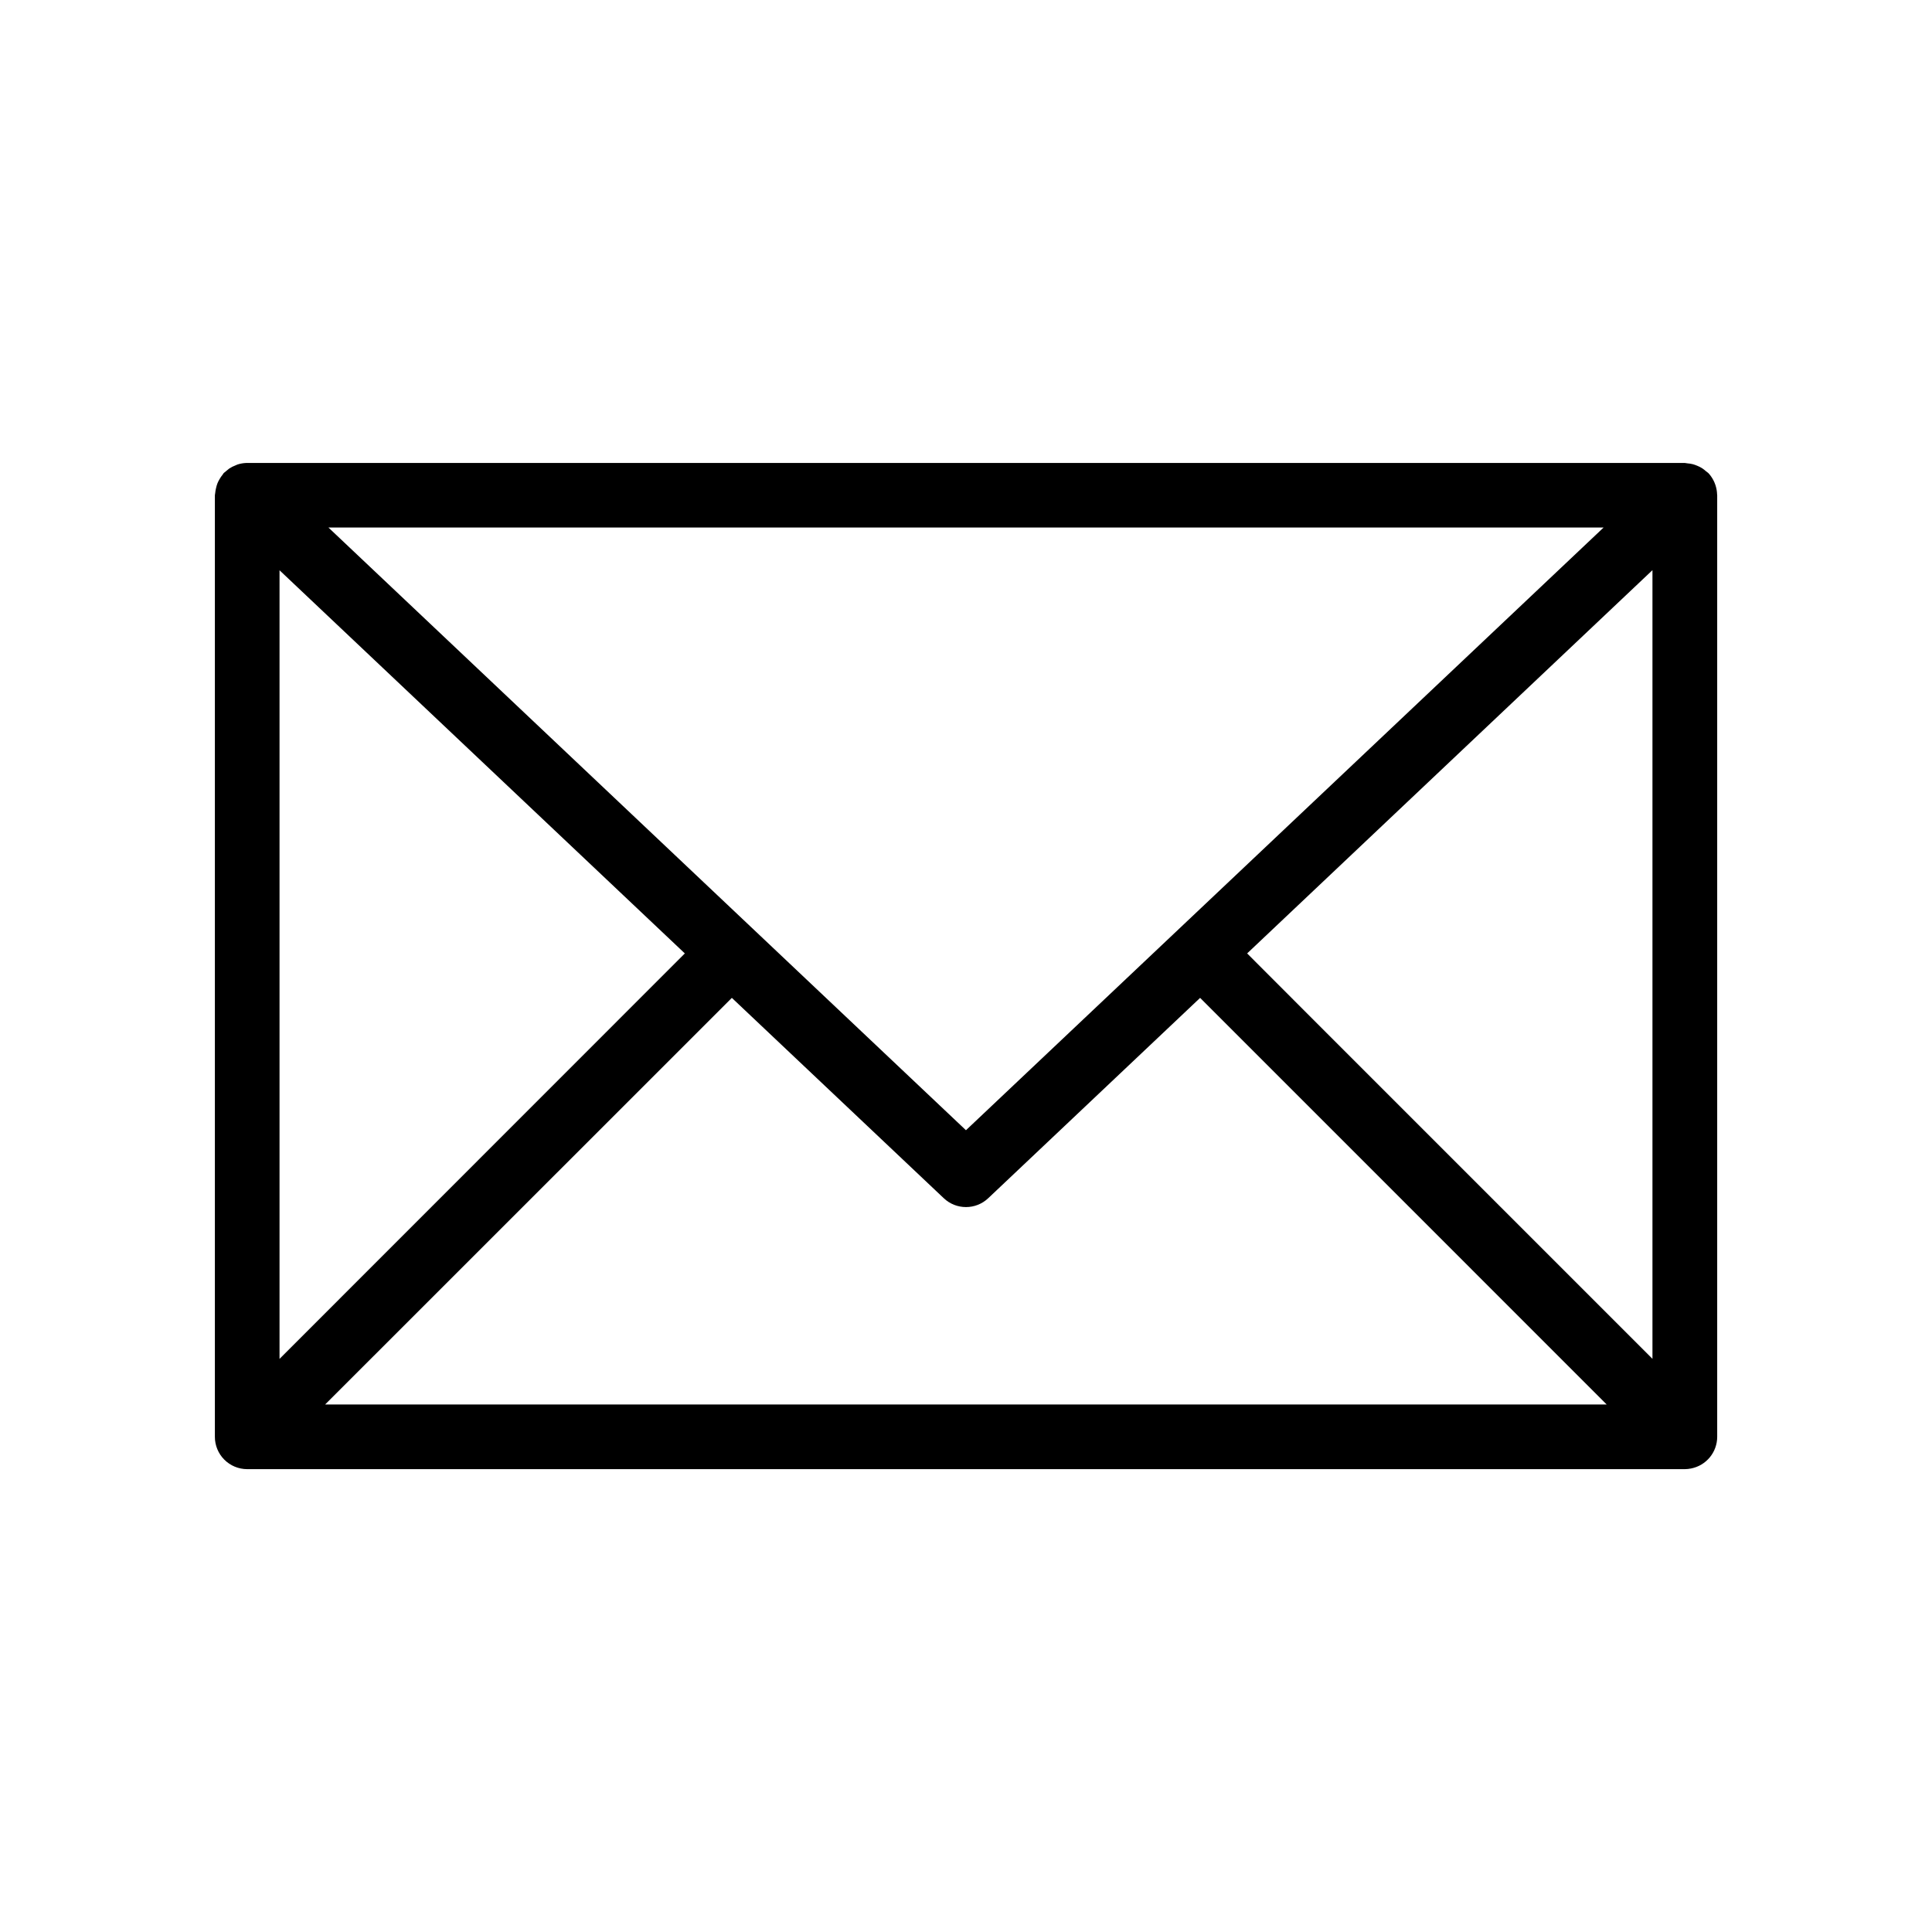
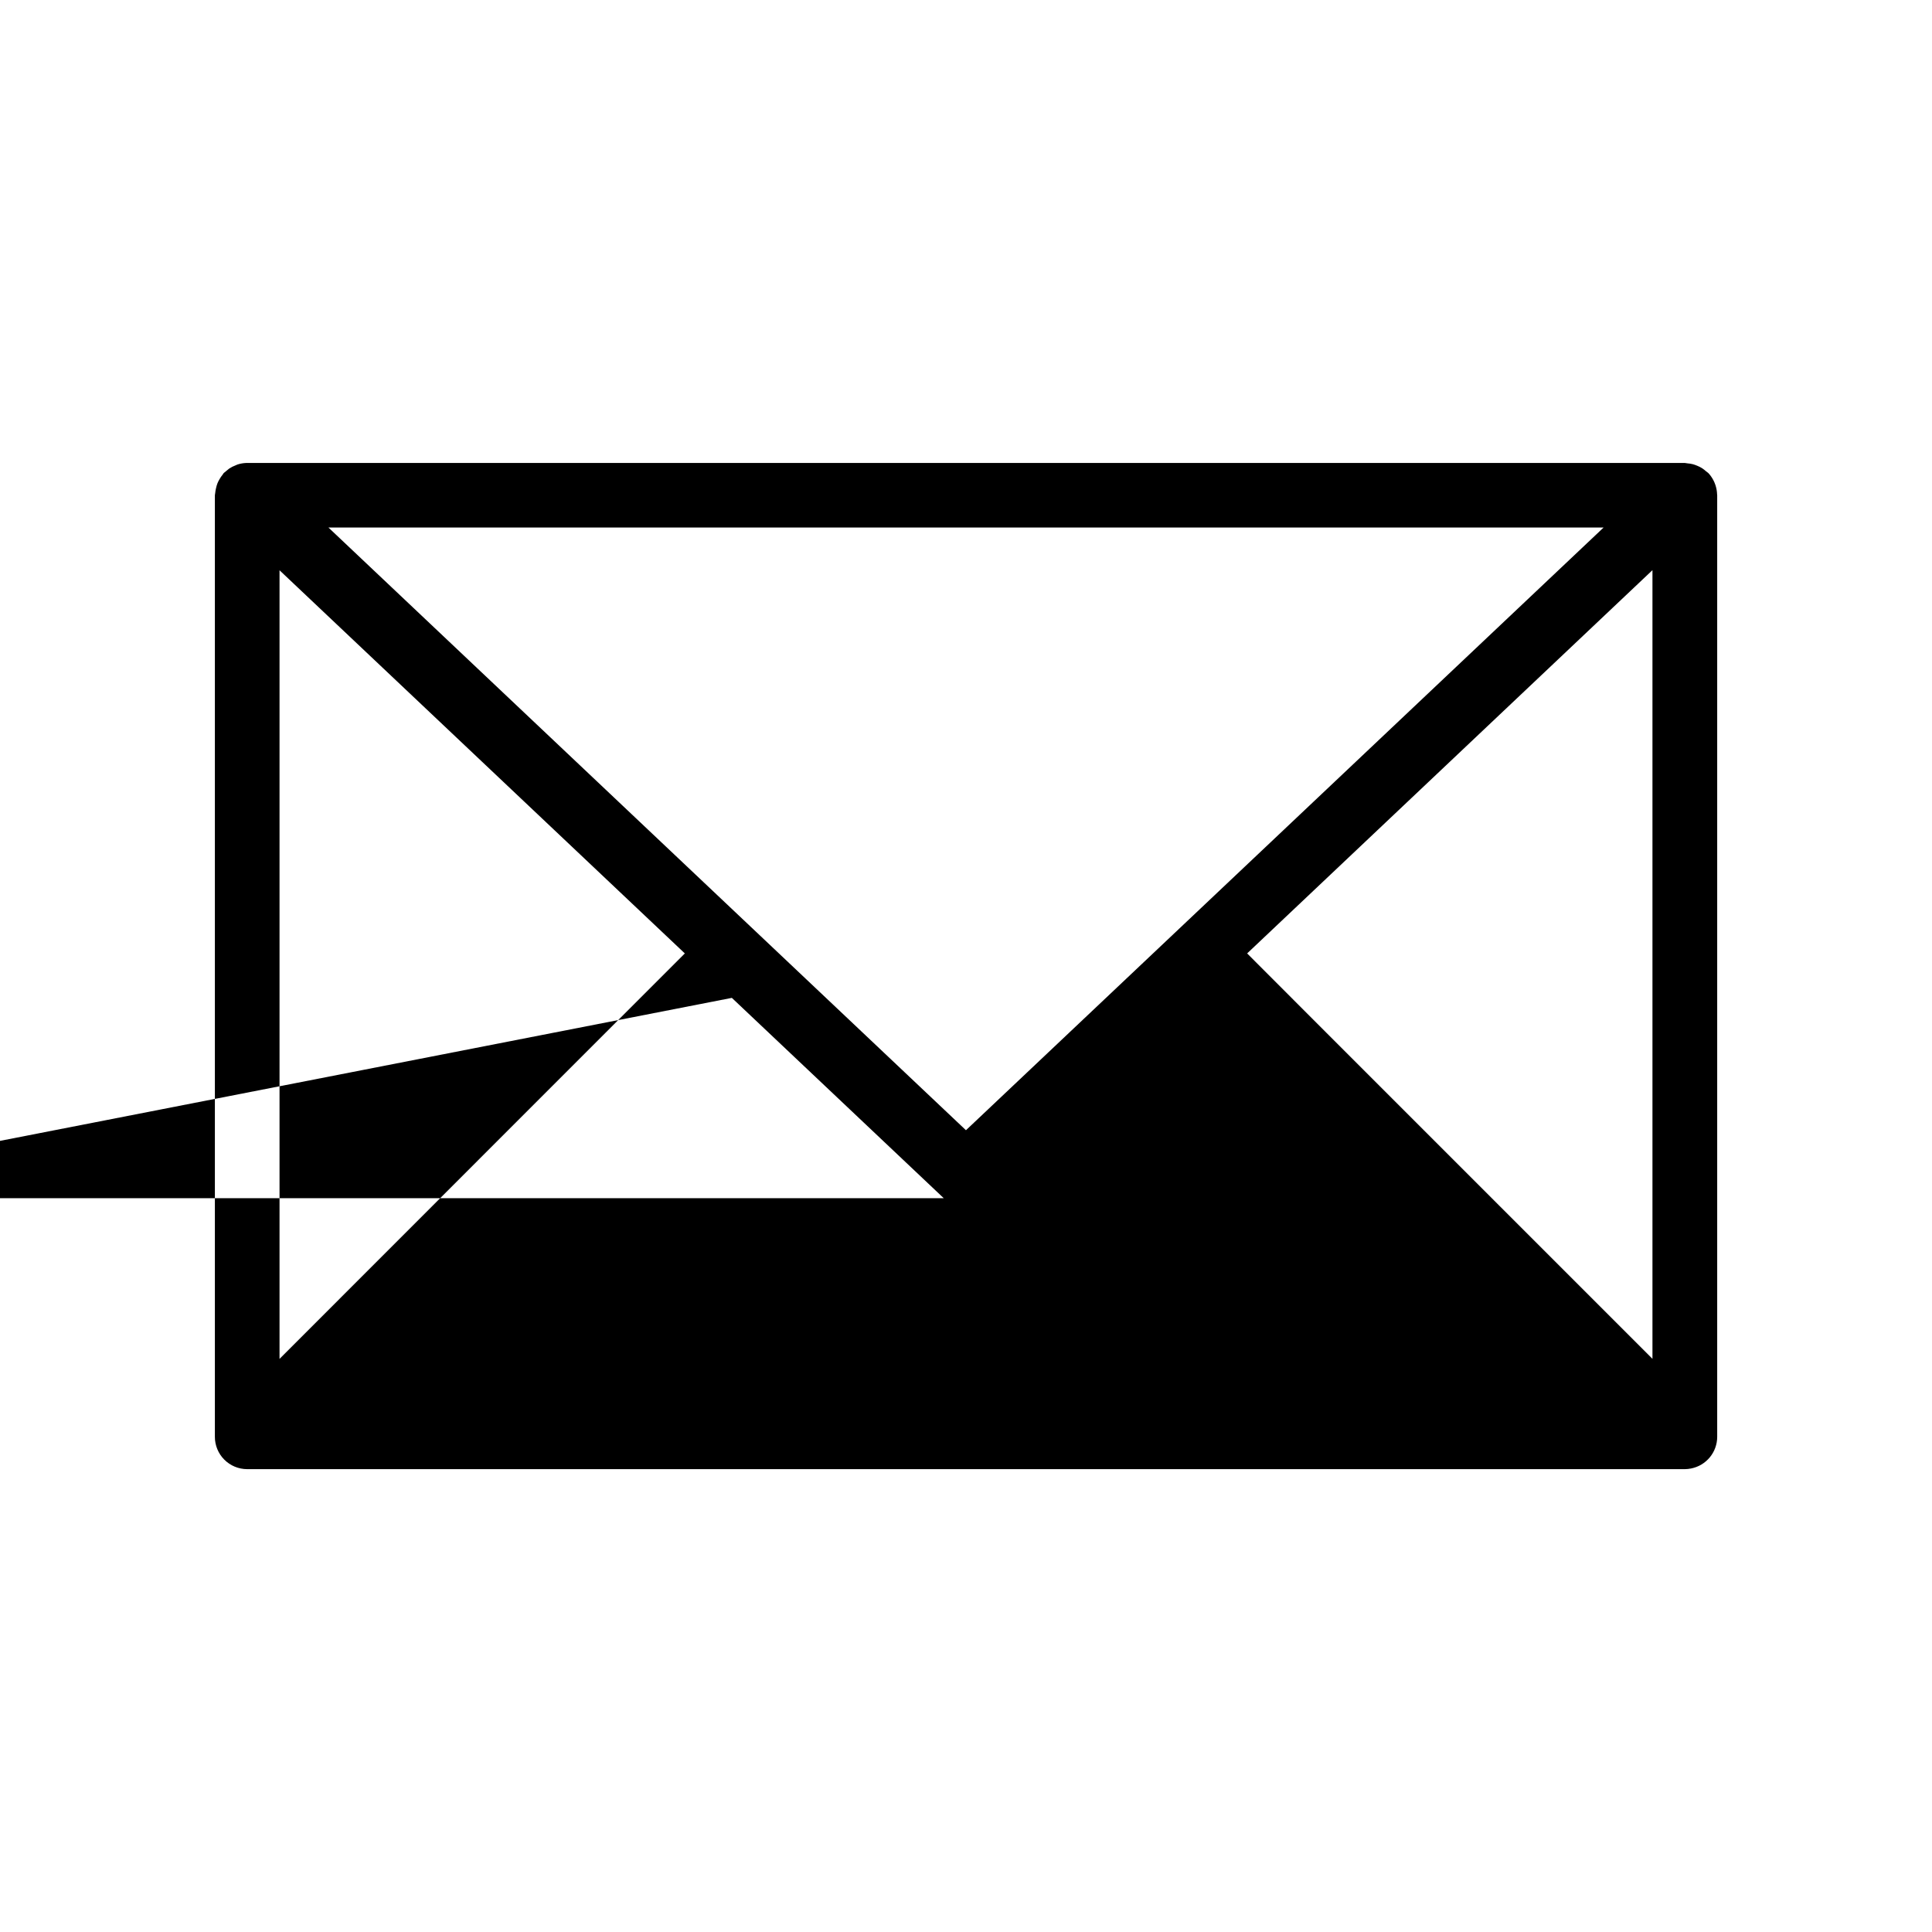
<svg xmlns="http://www.w3.org/2000/svg" fill="#000000" width="800px" height="800px" version="1.1" viewBox="144 144 512 512">
-   <path d="m209.27 266.69c-0.793 0.027-1.578 0.168-2.332 0.41-0.145 0.059-0.289 0.121-0.434 0.188-0.629 0.23-1.23 0.535-1.789 0.906-0.234 0.172-0.457 0.355-0.672 0.551-0.262 0.191-0.516 0.398-0.758 0.621-0.102 0.141-0.199 0.285-0.293 0.434-0.297 0.363-0.566 0.75-0.797 1.16-0.215 0.355-0.402 0.727-0.562 1.109-0.168 0.441-0.301 0.891-0.395 1.352-0.098 0.406-0.168 0.82-0.207 1.238-0.035 0.191-0.062 0.387-0.086 0.582v249.51c-0.008 2.273 0.891 4.457 2.492 6.066 1.605 1.613 3.785 2.519 6.059 2.523h380.98c0.562-0.004 1.121-0.062 1.672-0.176 4.027-0.785 6.93-4.312 6.926-8.414v-249.51c-0.008-0.062-0.016-0.125-0.027-0.188v-0.02c-0.023-0.773-0.148-1.535-0.375-2.273-0.027-0.094-0.059-0.184-0.09-0.277-0.262-0.785-0.641-1.527-1.121-2.203-0.023-0.039-0.051-0.078-0.078-0.117-0.203-0.281-0.422-0.547-0.66-0.797-0.203-0.176-0.418-0.34-0.637-0.492-0.32-0.293-0.664-0.559-1.023-0.797-0.406-0.25-0.832-0.465-1.27-0.641-0.383-0.164-0.773-0.305-1.172-0.414-0.469-0.113-0.945-0.191-1.426-0.227-0.238-0.047-0.48-0.082-0.719-0.105h-380.98c-0.031 0-0.059 0.004-0.09 0.008-0.047-0.004-0.09-0.008-0.137-0.008zm21.758 17.102h337.95l-168.99 159.73zm350.89 11.305v209.01l-86.465-86.465-20.949-20.977zm-363.84 0.031 107.41 101.54-107.41 107.45zm119.87 113.32 56.156 53.086c3.305 3.137 8.484 3.137 11.789 0l56.148-53.086 21.285 21.285 86.465 86.473h-339.63z" />
+   <path d="m209.27 266.69c-0.793 0.027-1.578 0.168-2.332 0.41-0.145 0.059-0.289 0.121-0.434 0.188-0.629 0.23-1.23 0.535-1.789 0.906-0.234 0.172-0.457 0.355-0.672 0.551-0.262 0.191-0.516 0.398-0.758 0.621-0.102 0.141-0.199 0.285-0.293 0.434-0.297 0.363-0.566 0.75-0.797 1.16-0.215 0.355-0.402 0.727-0.562 1.109-0.168 0.441-0.301 0.891-0.395 1.352-0.098 0.406-0.168 0.82-0.207 1.238-0.035 0.191-0.062 0.387-0.086 0.582v249.51c-0.008 2.273 0.891 4.457 2.492 6.066 1.605 1.613 3.785 2.519 6.059 2.523h380.98c0.562-0.004 1.121-0.062 1.672-0.176 4.027-0.785 6.93-4.312 6.926-8.414v-249.51c-0.008-0.062-0.016-0.125-0.027-0.188v-0.02c-0.023-0.773-0.148-1.535-0.375-2.273-0.027-0.094-0.059-0.184-0.09-0.277-0.262-0.785-0.641-1.527-1.121-2.203-0.023-0.039-0.051-0.078-0.078-0.117-0.203-0.281-0.422-0.547-0.66-0.797-0.203-0.176-0.418-0.34-0.637-0.492-0.32-0.293-0.664-0.559-1.023-0.797-0.406-0.25-0.832-0.465-1.27-0.641-0.383-0.164-0.773-0.305-1.172-0.414-0.469-0.113-0.945-0.191-1.426-0.227-0.238-0.047-0.48-0.082-0.719-0.105h-380.98c-0.031 0-0.059 0.004-0.09 0.008-0.047-0.004-0.09-0.008-0.137-0.008zm21.758 17.102h337.95l-168.99 159.73zm350.89 11.305v209.01l-86.465-86.465-20.949-20.977zm-363.84 0.031 107.41 101.54-107.41 107.45zm119.87 113.32 56.156 53.086c3.305 3.137 8.484 3.137 11.789 0h-339.63z" />
</svg>